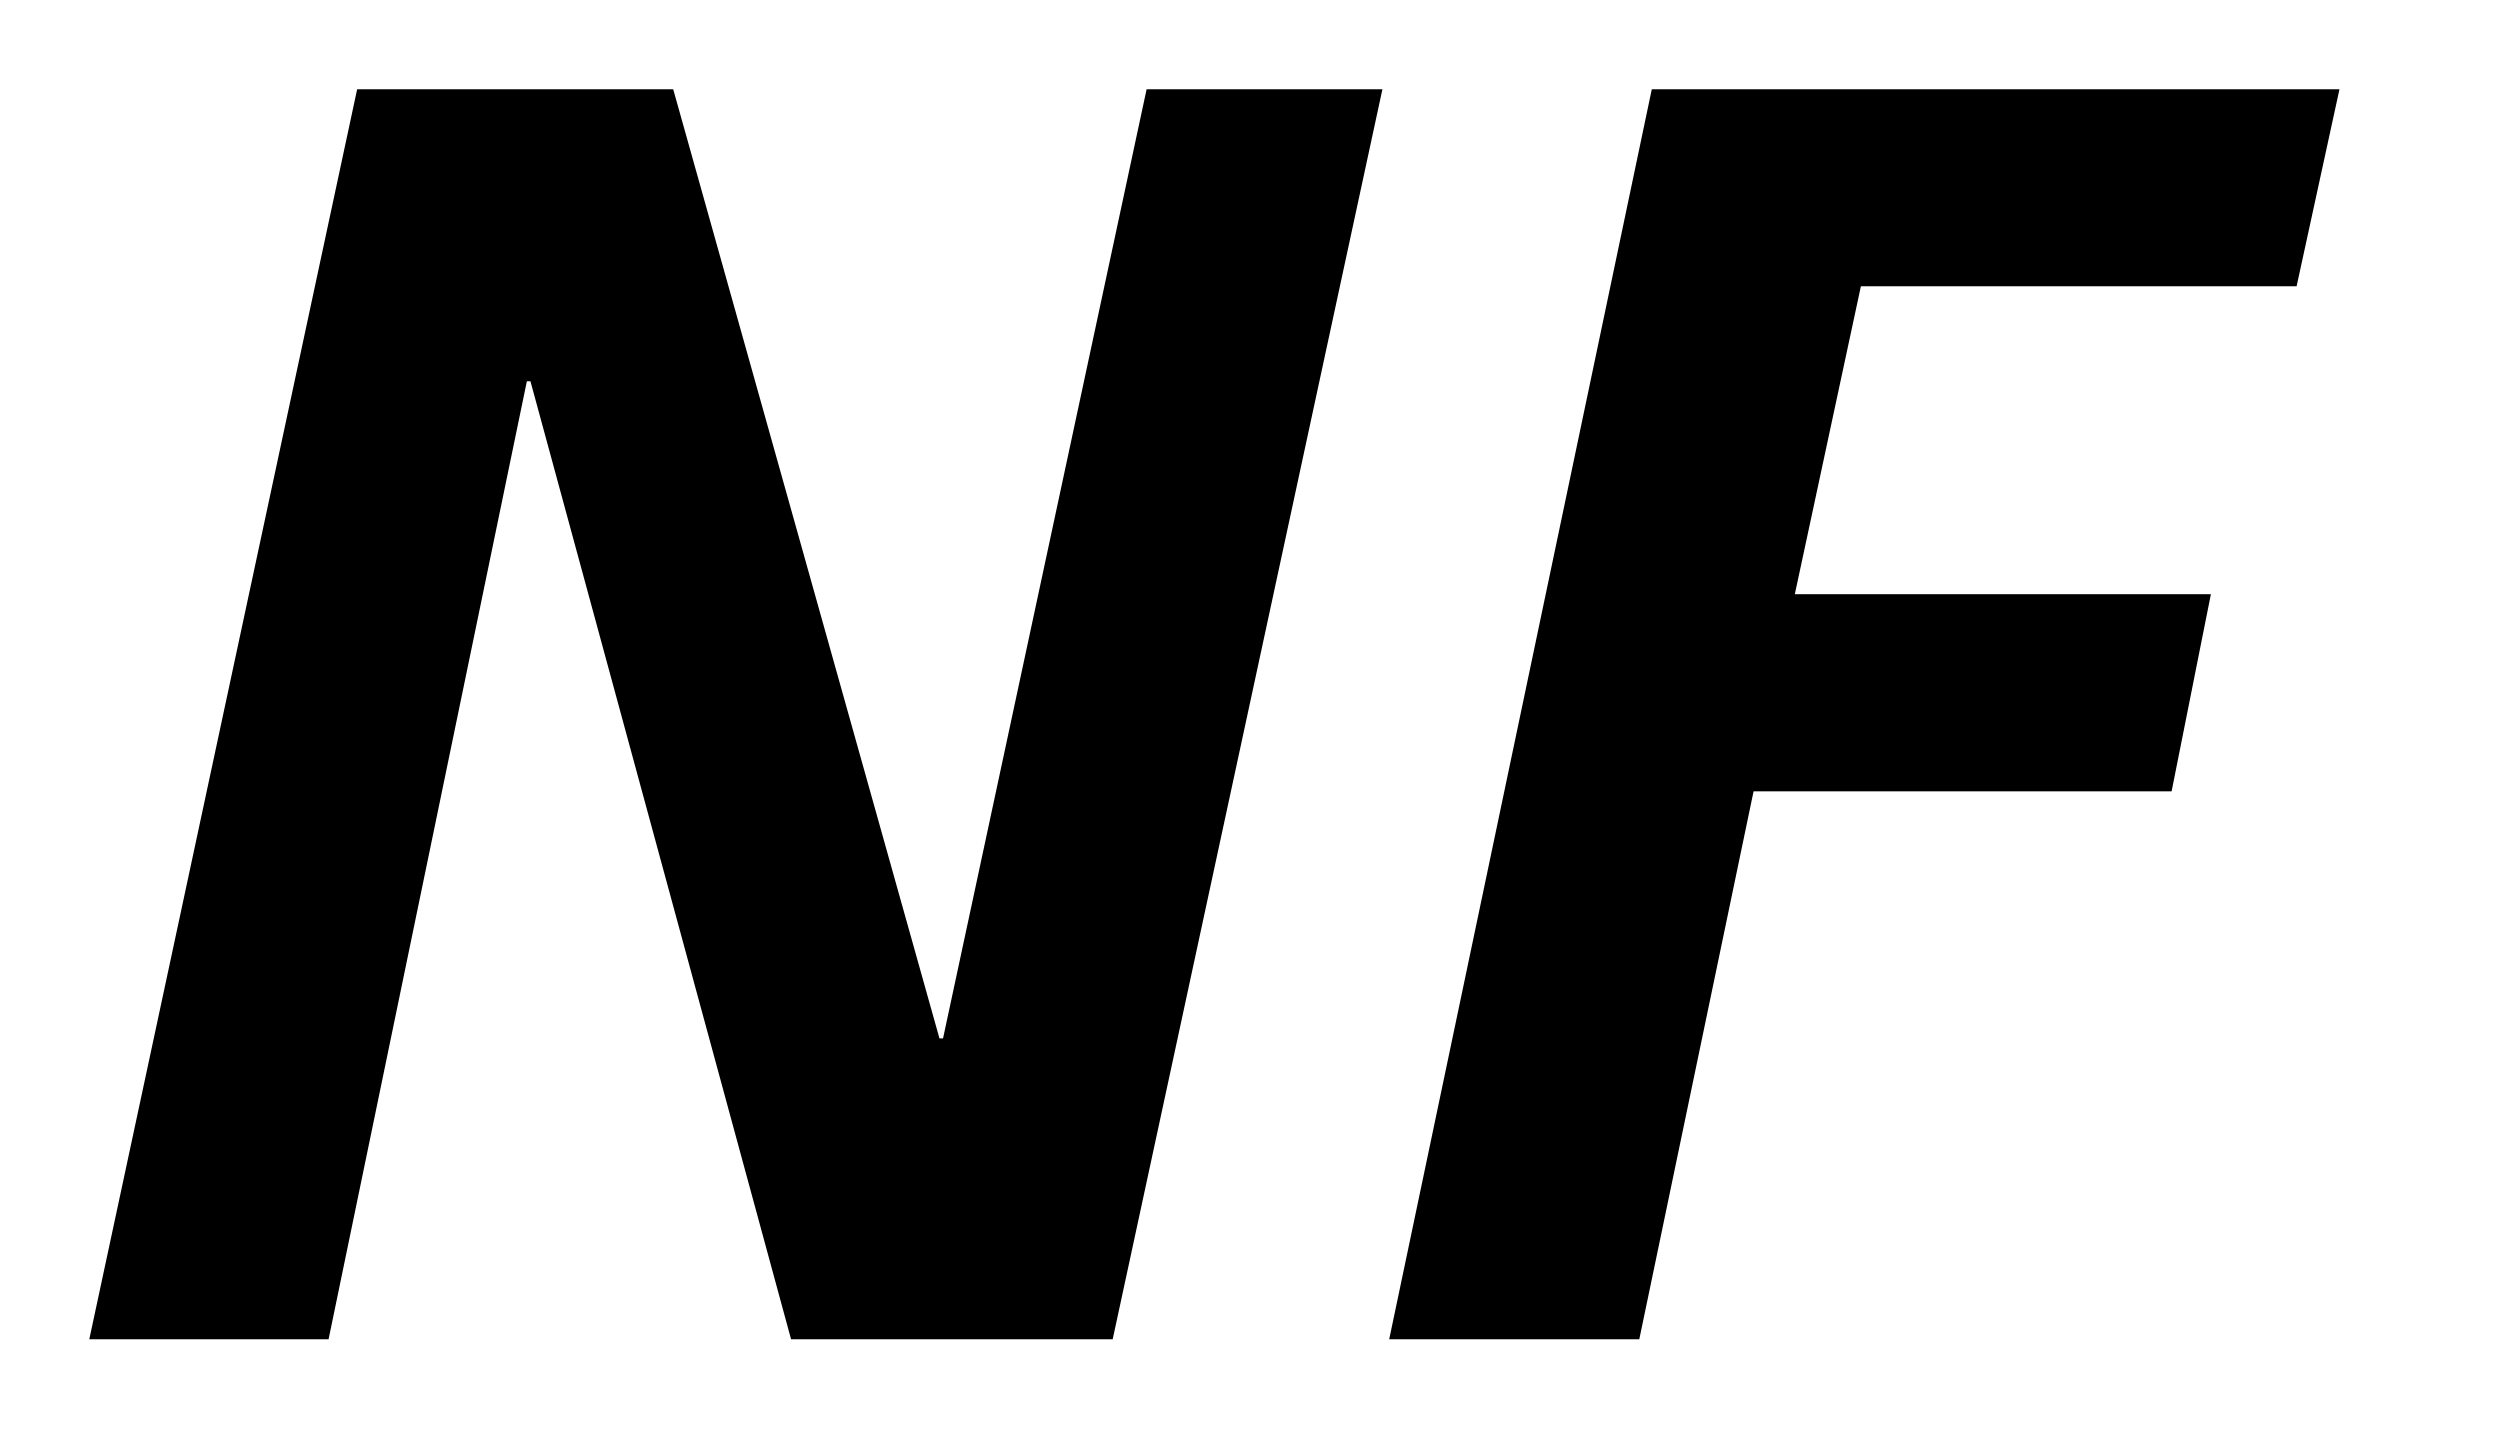
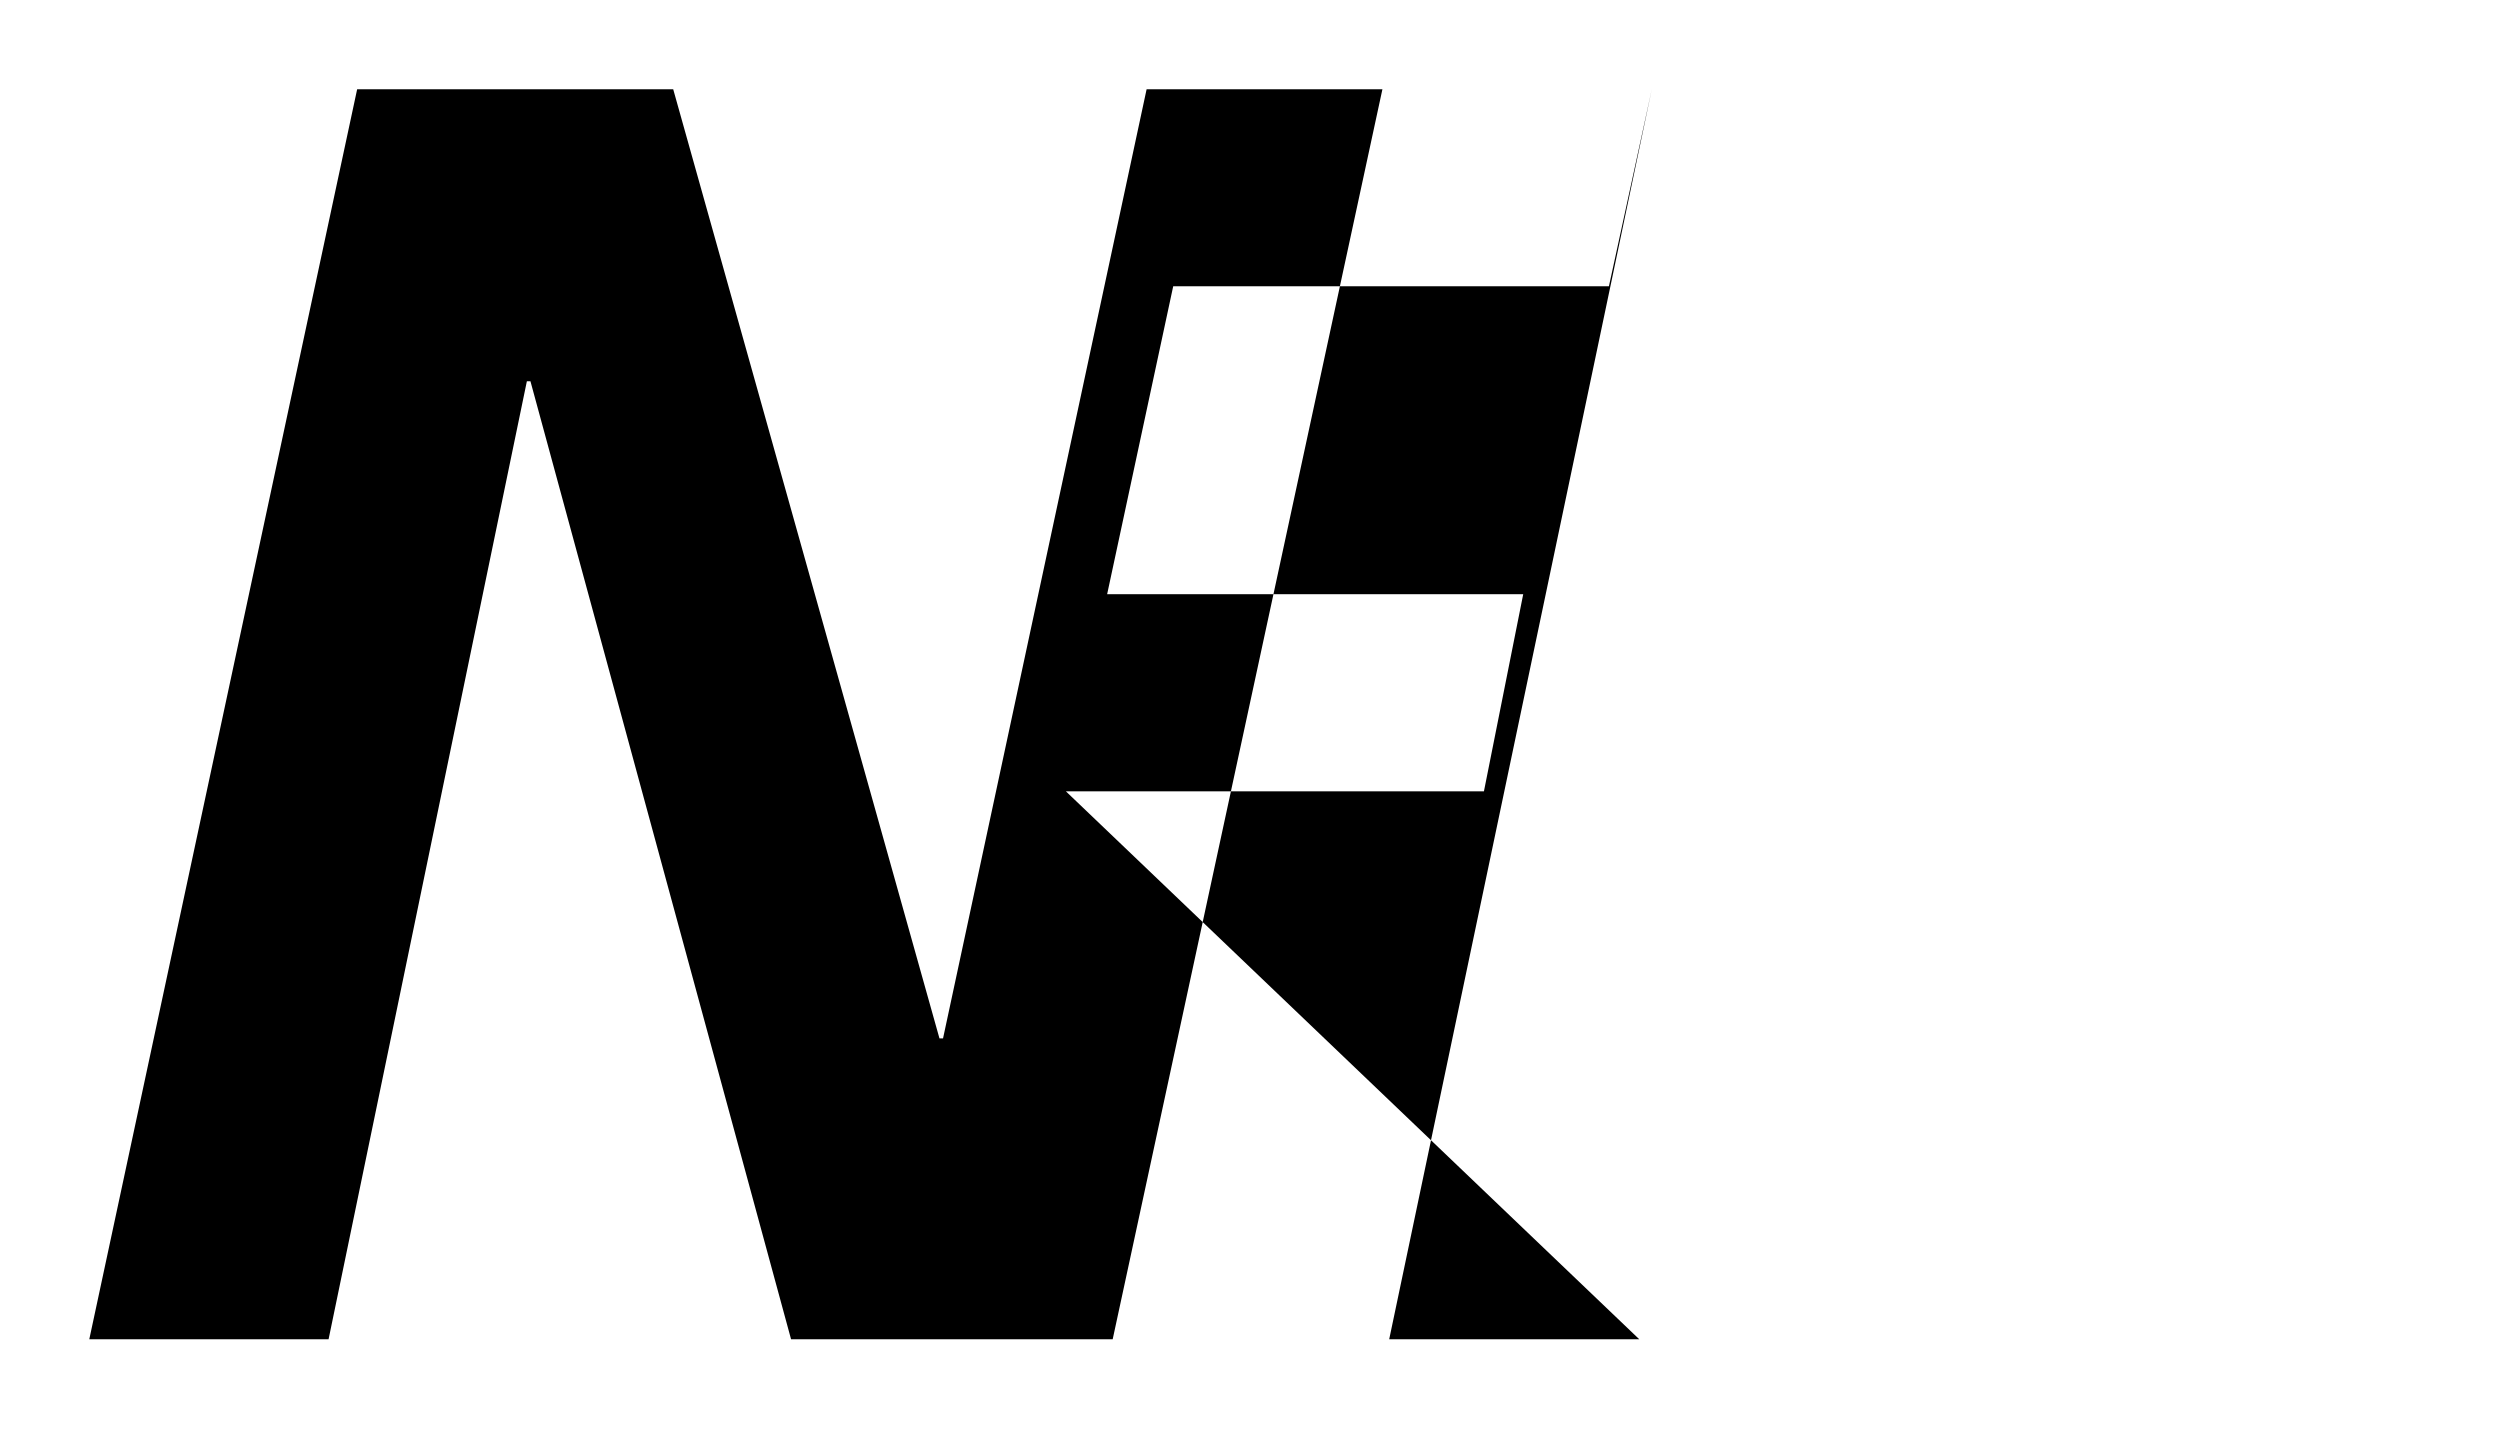
<svg xmlns="http://www.w3.org/2000/svg" width="28" height="16" viewBox="0 0 28 16" fill="none">
-   <path fill-rule="evenodd" clip-rule="evenodd" d="M10.562 11.63 12.842 1h2.641l-3.021 14H8.86L5.941 4.27h-.04L3.68 15H1L4 1h3.54l2.982 10.63h.04ZM15.559 15 18.5 1h7.702l-.48 2.206h-4.88l-.74 3.449h4.66l-.44 2.208h-4.682L18.36 15h-2.8Z" fill="#000" />
+   <path fill-rule="evenodd" clip-rule="evenodd" d="M10.562 11.63 12.842 1h2.641l-3.021 14H8.86L5.941 4.27h-.04L3.68 15H1L4 1h3.54l2.982 10.63h.04ZM15.559 15 18.5 1l-.48 2.206h-4.88l-.74 3.449h4.66l-.44 2.208h-4.682L18.36 15h-2.8Z" fill="#000" />
</svg>